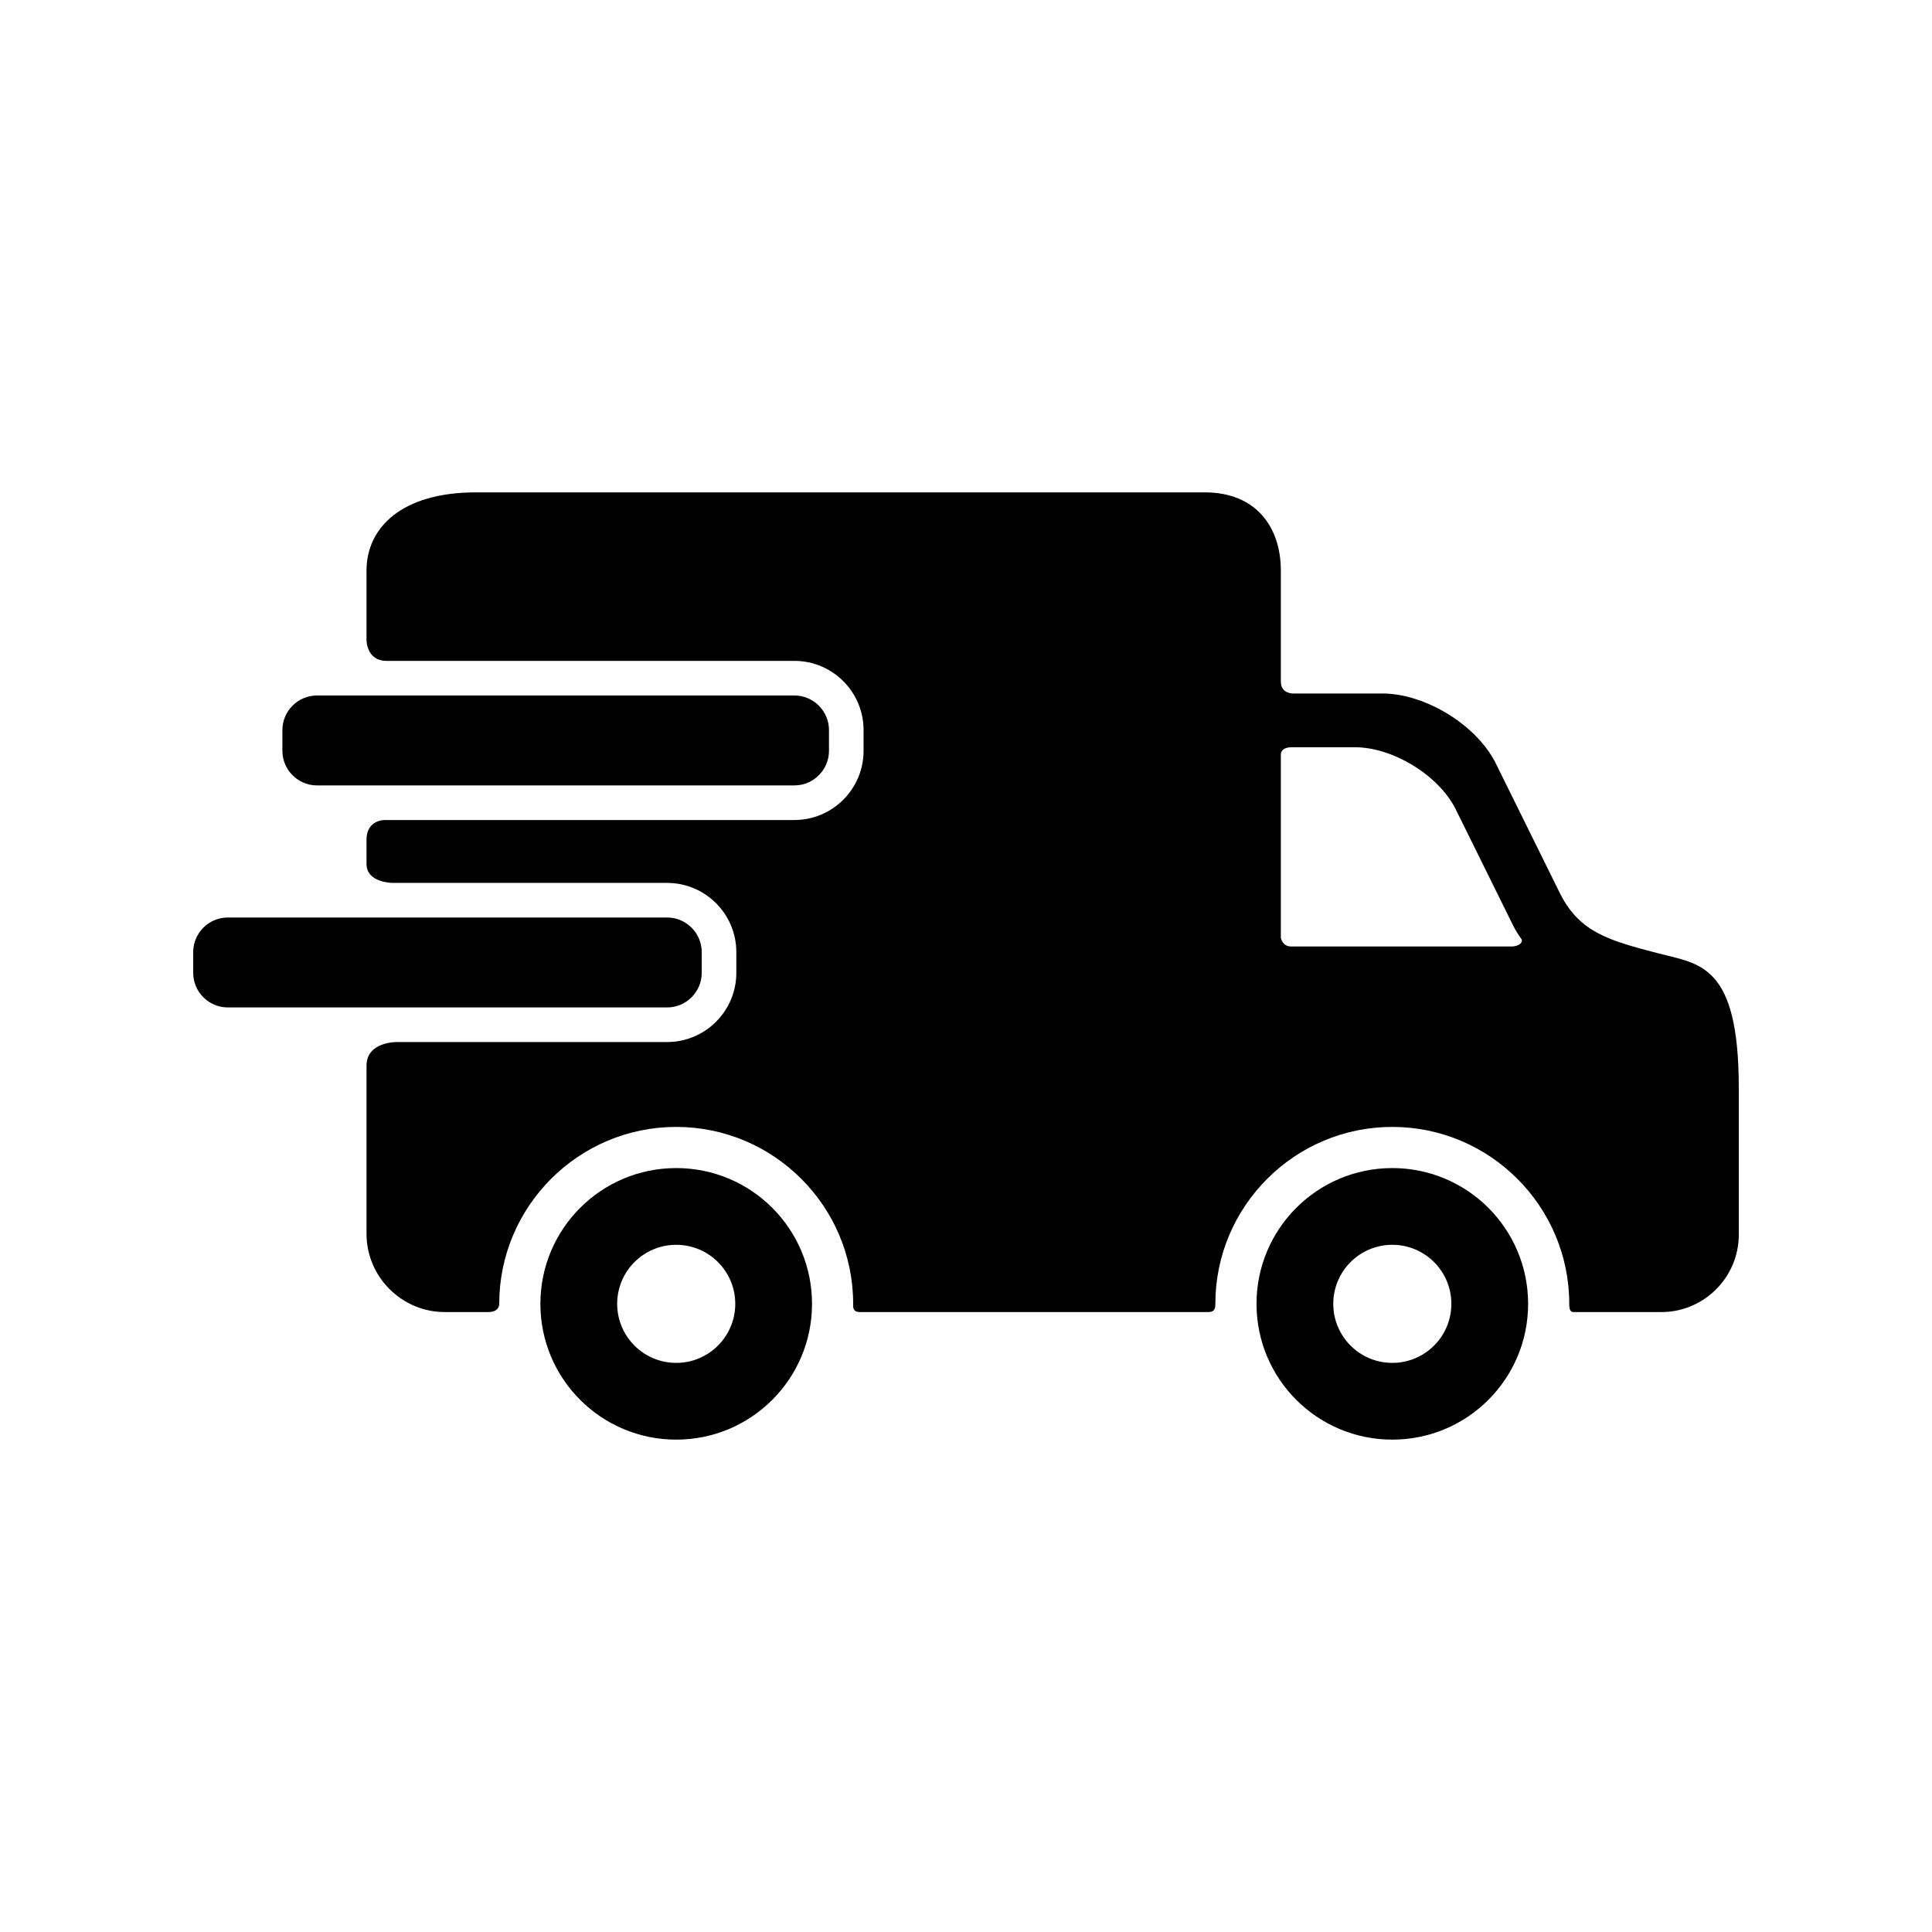
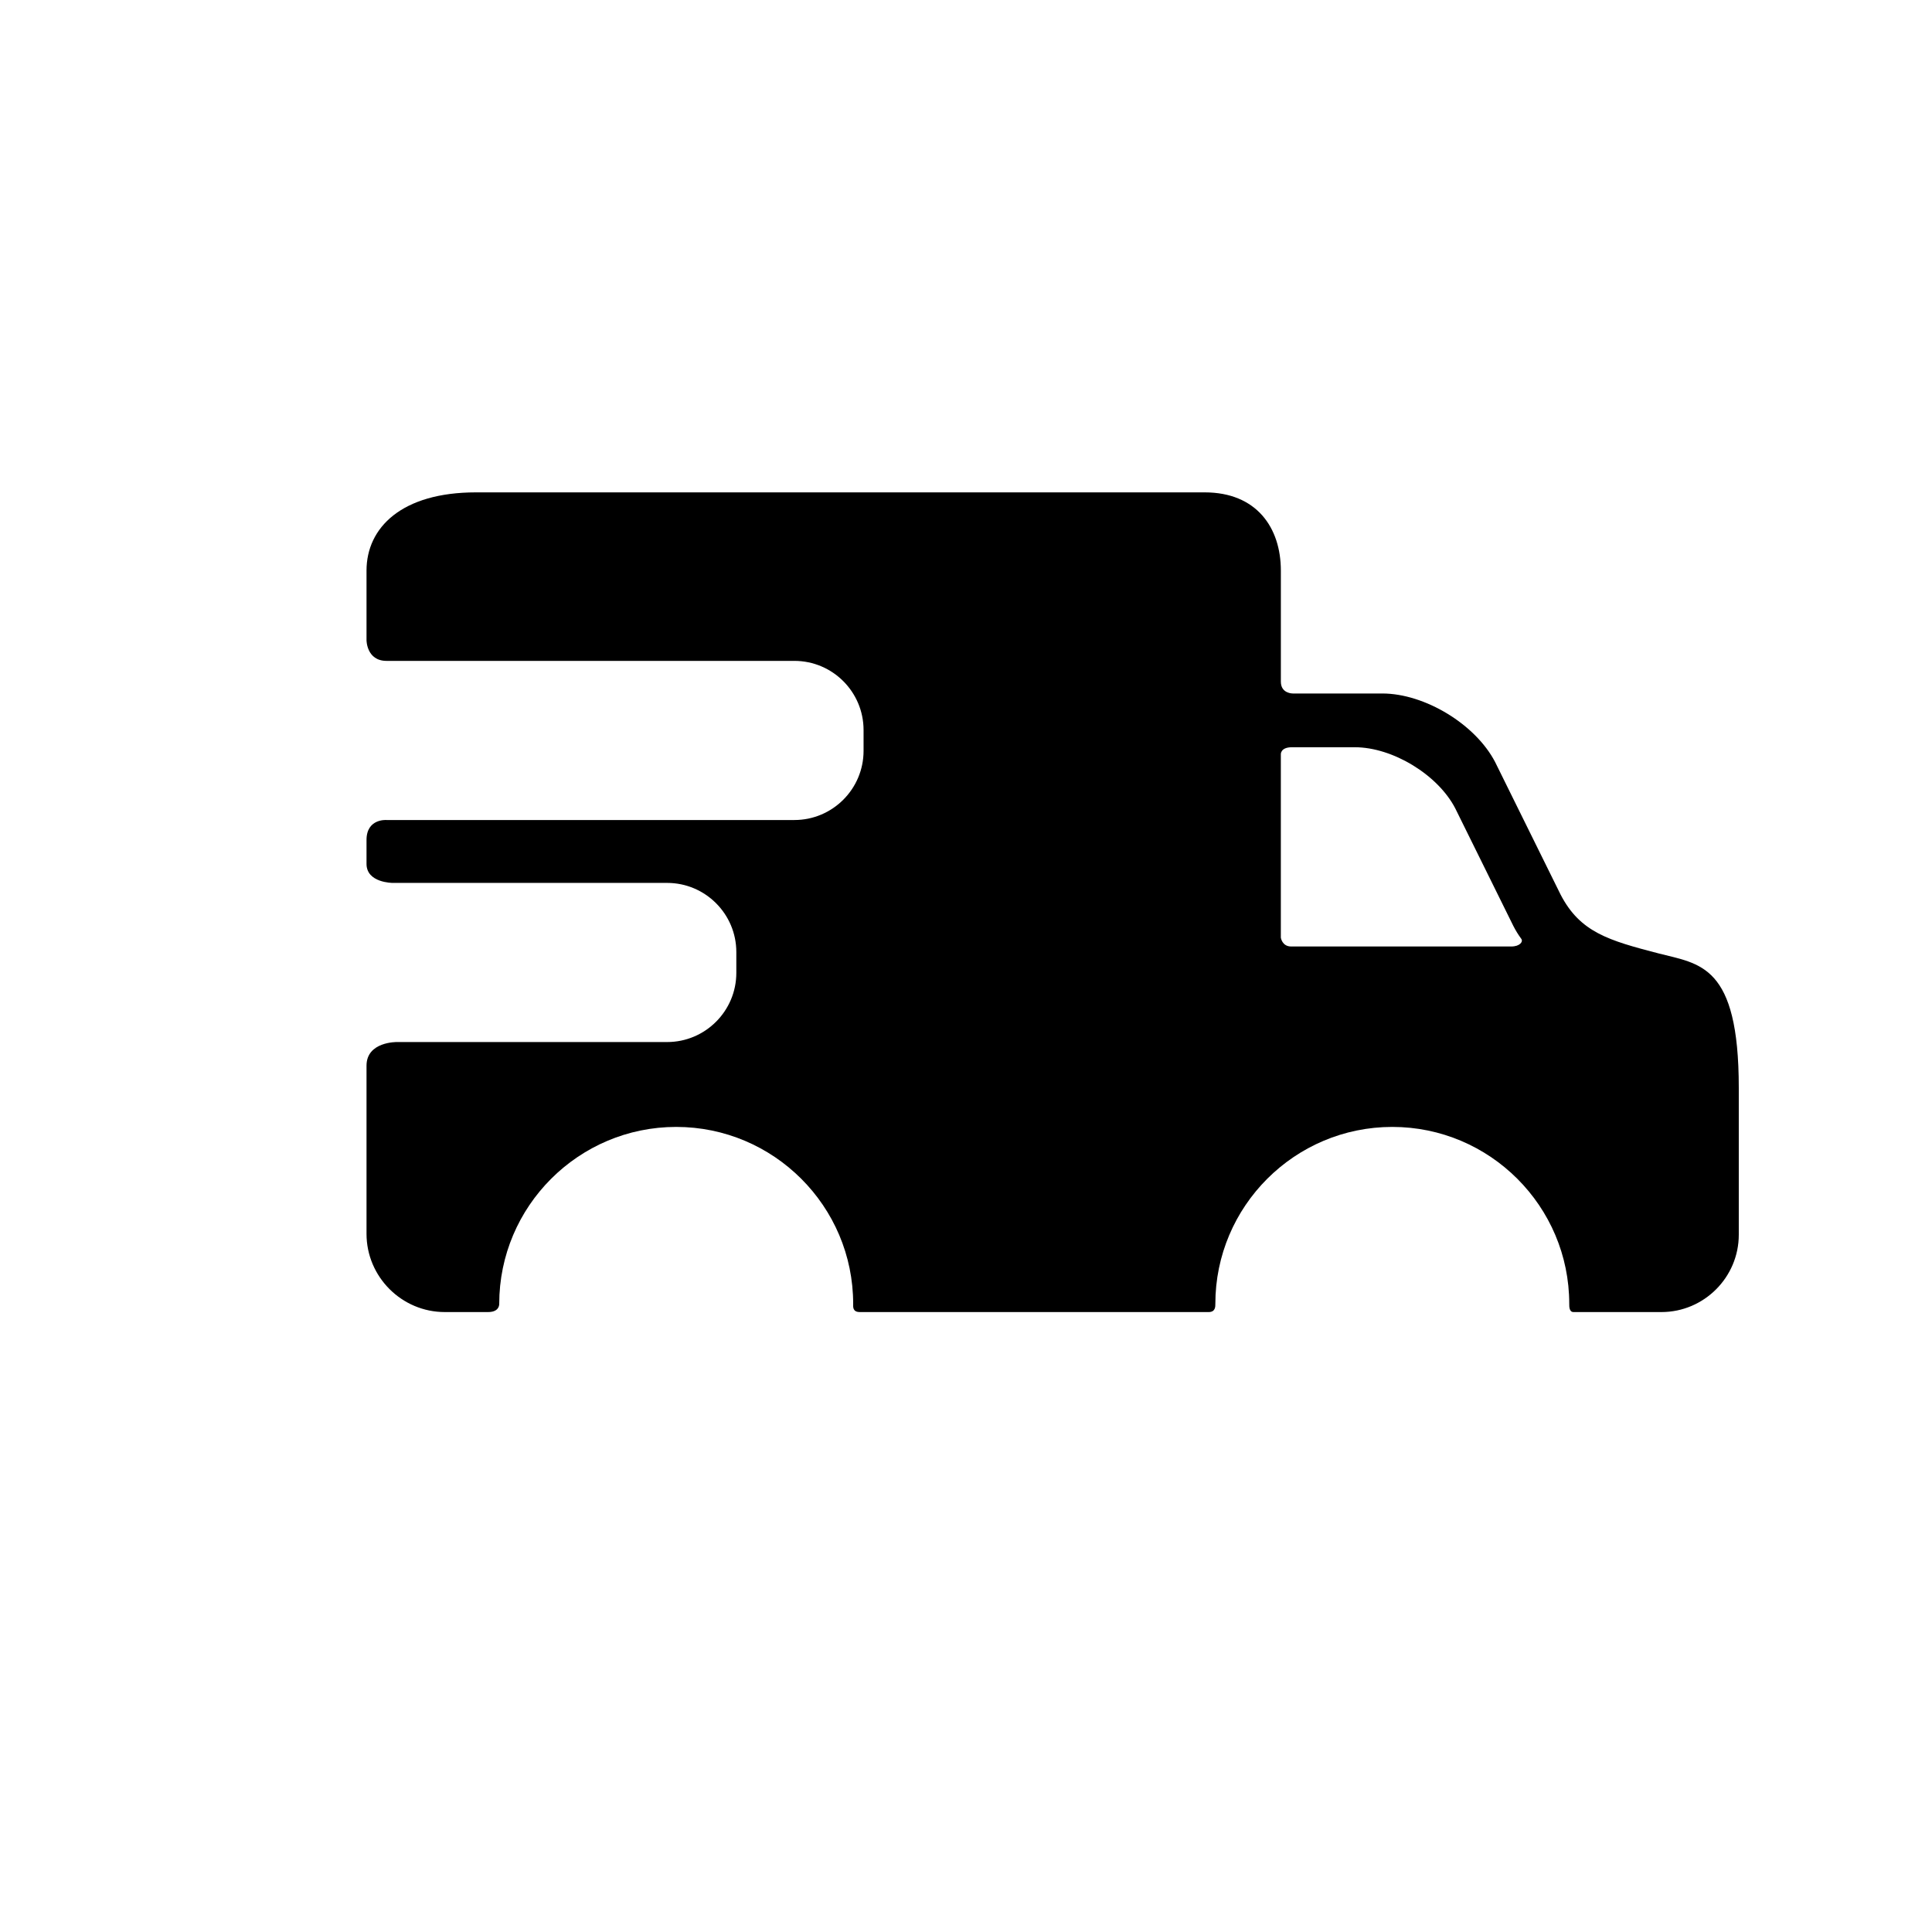
<svg xmlns="http://www.w3.org/2000/svg" width="100" height="100" viewBox="0 0 100 100" fill="none">
-   <path d="M35.001 60.459C31.118 60.459 27.971 63.604 27.971 67.487C27.971 71.37 31.118 74.515 35.001 74.515C38.885 74.515 42.03 71.37 42.03 67.487C42.03 63.604 38.885 60.459 35.001 60.459ZM35.001 70.543C33.313 70.543 31.945 69.175 31.945 67.487C31.945 65.798 33.313 64.431 35.001 64.431C36.688 64.431 38.057 65.798 38.057 67.487C38.057 69.175 36.688 70.543 35.001 70.543ZM72.066 60.459C68.183 60.459 65.037 63.604 65.037 67.487C65.037 71.37 68.183 74.515 72.066 74.515C75.95 74.515 79.095 71.37 79.095 67.487C79.095 63.604 75.95 60.459 72.066 60.459ZM72.066 70.543C70.378 70.543 69.01 69.175 69.01 67.487C69.01 65.798 70.378 64.431 72.066 64.431C73.754 64.431 75.122 65.798 75.122 67.487C75.122 69.175 73.754 70.543 72.066 70.543ZM42.908 38.862C42.908 39.847 42.102 40.653 41.118 40.653H16.408C15.423 40.653 14.617 39.847 14.617 38.862V37.788C14.617 36.803 15.423 35.998 16.408 35.998H41.118C42.102 35.998 42.908 36.803 42.908 37.788V38.862Z" fill="black" />
  <path d="M85.838 49.346C83.261 48.676 81.786 48.255 80.774 46.3L77.39 39.449C76.378 37.494 73.748 35.895 71.548 35.895H66.919C66.919 35.895 66.297 35.908 66.297 35.281V29.535C66.297 27.307 65.036 25.485 62.354 25.485H24.633C20.793 25.485 18.971 27.308 18.971 29.535V33.136C18.971 33.136 18.971 34.207 20.007 34.207H41.117C43.092 34.207 44.698 35.813 44.698 37.788V38.863C44.698 40.837 43.092 42.444 41.117 42.444H20.007C20.007 42.444 18.971 42.358 18.971 43.477V44.715C18.971 45.7 20.321 45.699 20.321 45.699H34.53C36.505 45.699 38.112 47.306 38.112 49.28V50.355C38.112 52.329 36.505 53.936 34.53 53.936H20.545C20.545 53.936 18.971 53.907 18.971 55.16V63.862C18.971 66.089 20.793 67.912 23.021 67.912H25.258C25.766 67.912 25.84 67.629 25.84 67.487C25.84 62.437 29.95 58.329 35 58.329C40.051 58.329 44.16 62.438 44.16 67.487C44.16 67.63 44.119 67.912 44.507 67.912H62.562C62.92 67.912 62.906 67.61 62.906 67.487C62.906 62.437 67.014 58.329 72.065 58.329C77.115 58.329 81.224 62.438 81.224 67.487C81.224 67.63 81.221 67.912 81.445 67.912H85.997C88.199 67.912 89.999 66.111 89.999 63.91V56.306C90 49.902 87.978 49.902 85.838 49.346ZM78.222 48.99H66.829C66.359 48.99 66.296 48.532 66.296 48.532V39.041C66.296 39.041 66.27 38.677 66.874 38.677H70.125C72.083 38.677 74.423 40.1 75.323 41.839L78.335 47.936C78.453 48.166 78.589 48.386 78.742 48.594C78.849 48.738 78.67 48.99 78.222 48.99Z" fill="black" />
-   <path d="M36.321 50.355C36.321 51.34 35.516 52.145 34.531 52.145H11.79C10.806 52.145 10 51.34 10 50.355V49.28C10 48.296 10.806 47.49 11.79 47.49H34.531C35.516 47.49 36.321 48.296 36.321 49.28V50.355Z" fill="black" />
</svg>